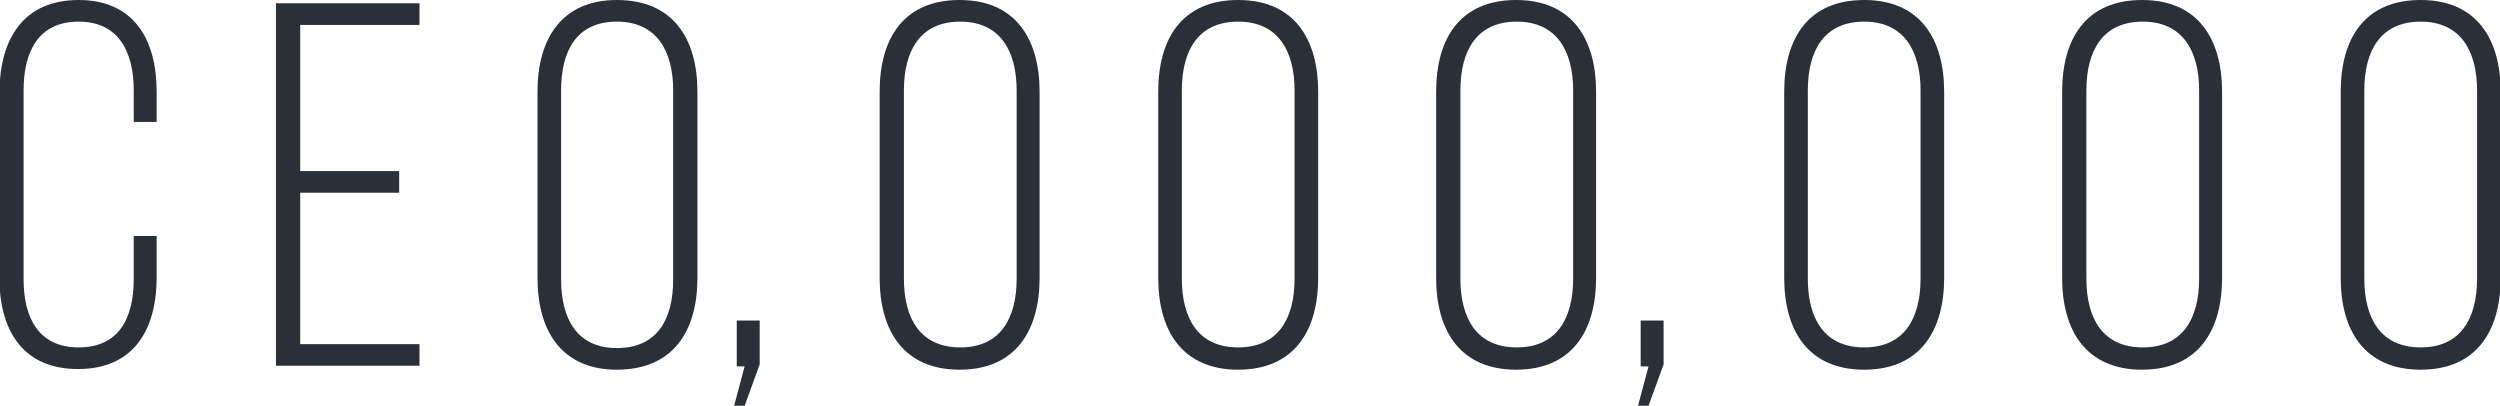
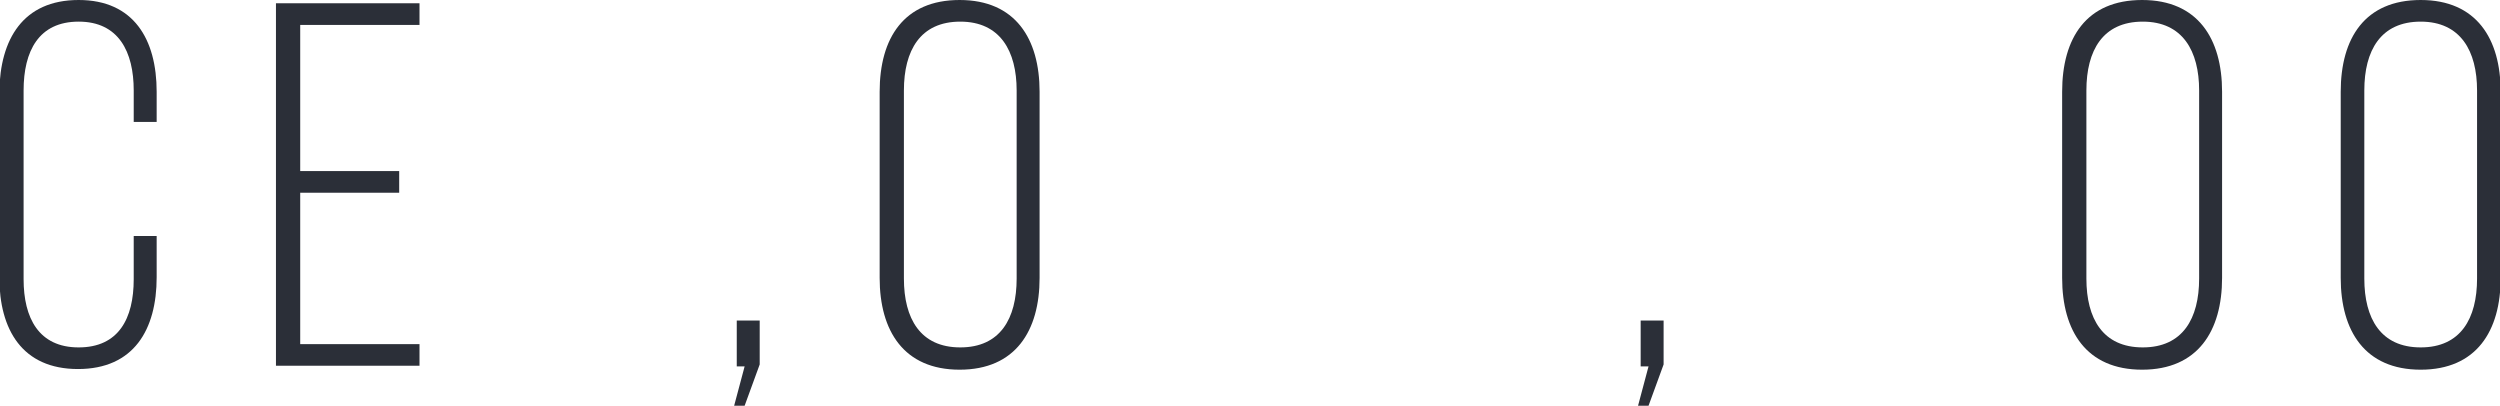
<svg xmlns="http://www.w3.org/2000/svg" version="1.1" x="0px" y="0px" viewBox="0 0 381.4 61.9" style="enable-background:new 0 0 381.4 61.9;" xml:space="preserve">
  <style type="text/css">
	.st0{fill:#2B2F38;}
</style>
  <g id="Layer_1">
    <g>
      <g>
        <g>
          <g>
            <path class="st0" d="M23.9,14v4.6h-3.5v-4.8c0-5.9-2.3-10.5-8.4-10.5S3.6,7.8,3.6,13.8v28.8C3.6,48.5,5.9,53,12,53       s8.4-4.4,8.4-10.4V36h3.5v6.3c0,8-3.5,14-12,14c-8.5,0-12-6-12-14V14C0,6,3.5,0,12,0C20.4,0,23.9,6,23.9,14z" />
          </g>
        </g>
        <g>
          <g>
            <path class="st0" d="M60.9,26.1v3.3H45.8v23.1H64v3.3H42.1V0.5H64v3.3H45.8v22.3H60.9z" />
          </g>
        </g>
        <g>
          <g>
-             <path class="st0" d="M82,14c0-8.1,3.7-14,12.1-14c8.6,0,12.3,5.9,12.3,14v28.4c0,8.1-3.7,14-12.3,14c-8.4,0-12.1-5.9-12.1-14       V14z M85.6,42.6c0,6,2.4,10.5,8.5,10.5c6.2,0,8.6-4.4,8.6-10.5V13.8c0-6-2.5-10.5-8.6-10.5c-6.1,0-8.5,4.4-8.5,10.5V42.6z" />
-           </g>
+             </g>
        </g>
        <g>
          <g>
            <path class="st0" d="M113.6,55.9h-1.2v-7h3.5v6.7l-2.3,6.3H112L113.6,55.9z" />
          </g>
        </g>
        <g>
          <g>
            <path class="st0" d="M134.2,14c0-8.2,3.7-14,12.2-14c8.5,0,12.2,5.9,12.2,14v28.4c0,8.1-3.7,14-12.2,14       c-8.5,0-12.2-5.9-12.2-14V14z M137.9,42.5c0,6.1,2.5,10.5,8.6,10.5s8.6-4.4,8.6-10.5V13.8c0-6-2.5-10.5-8.6-10.5       s-8.6,4.4-8.6,10.5V42.5z" />
          </g>
        </g>
        <g>
          <g>
-             <path class="st0" d="M176.7,14c0-8.2,3.7-14,12.2-14s12.2,5.9,12.2,14v28.4c0,8.1-3.7,14-12.2,14s-12.2-5.9-12.2-14V14z        M180.3,42.5c0,6.1,2.5,10.5,8.6,10.5c6.1,0,8.6-4.4,8.6-10.5V13.8c0-6-2.5-10.5-8.6-10.5c-6.1,0-8.6,4.4-8.6,10.5V42.5z" />
-           </g>
+             </g>
        </g>
        <g>
          <g>
-             <path class="st0" d="M219.1,14c0-8.2,3.7-14,12.2-14c8.5,0,12.2,5.9,12.2,14v28.4c0,8.1-3.7,14-12.2,14       c-8.5,0-12.2-5.9-12.2-14V14z M222.8,42.5c0,6.1,2.5,10.5,8.6,10.5s8.6-4.4,8.6-10.5V13.8c0-6-2.5-10.5-8.6-10.5       s-8.6,4.4-8.6,10.5V42.5z" />
-           </g>
+             </g>
        </g>
        <g>
          <g>
            <path class="st0" d="M251.5,55.9h-1.2v-7h3.5v6.7l-2.3,6.3h-1.6L251.5,55.9z" />
          </g>
        </g>
        <g>
          <g>
-             <path class="st0" d="M272.2,14c0-8.2,3.7-14,12.2-14c8.5,0,12.2,5.9,12.2,14v28.4c0,8.1-3.7,14-12.2,14       c-8.5,0-12.2-5.9-12.2-14V14z M275.8,42.5c0,6.1,2.5,10.5,8.6,10.5s8.6-4.4,8.6-10.5V13.8c0-6-2.5-10.5-8.6-10.5       s-8.6,4.4-8.6,10.5V42.5z" />
-           </g>
+             </g>
        </g>
        <g>
          <g>
            <path class="st0" d="M314.6,14c0-8.2,3.7-14,12.2-14c8.5,0,12.2,5.9,12.2,14v28.4c0,8.1-3.7,14-12.2,14       c-8.5,0-12.2-5.9-12.2-14V14z M318.3,42.5c0,6.1,2.5,10.5,8.6,10.5s8.6-4.4,8.6-10.5V13.8c0-6-2.5-10.5-8.6-10.5       s-8.6,4.4-8.6,10.5V42.5z" />
          </g>
        </g>
        <g>
          <g>
            <path class="st0" d="M357.1,14c0-8.2,3.7-14,12.2-14c8.5,0,12.2,5.9,12.2,14v28.4c0,8.1-3.7,14-12.2,14       c-8.5,0-12.2-5.9-12.2-14V14z M360.7,42.5c0,6.1,2.5,10.5,8.6,10.5s8.6-4.4,8.6-10.5V13.8c0-6-2.5-10.5-8.6-10.5       s-8.6,4.4-8.6,10.5V42.5z" />
          </g>
        </g>
      </g>
    </g>
  </g>
  <g id="Layer_2">
</g>
</svg>